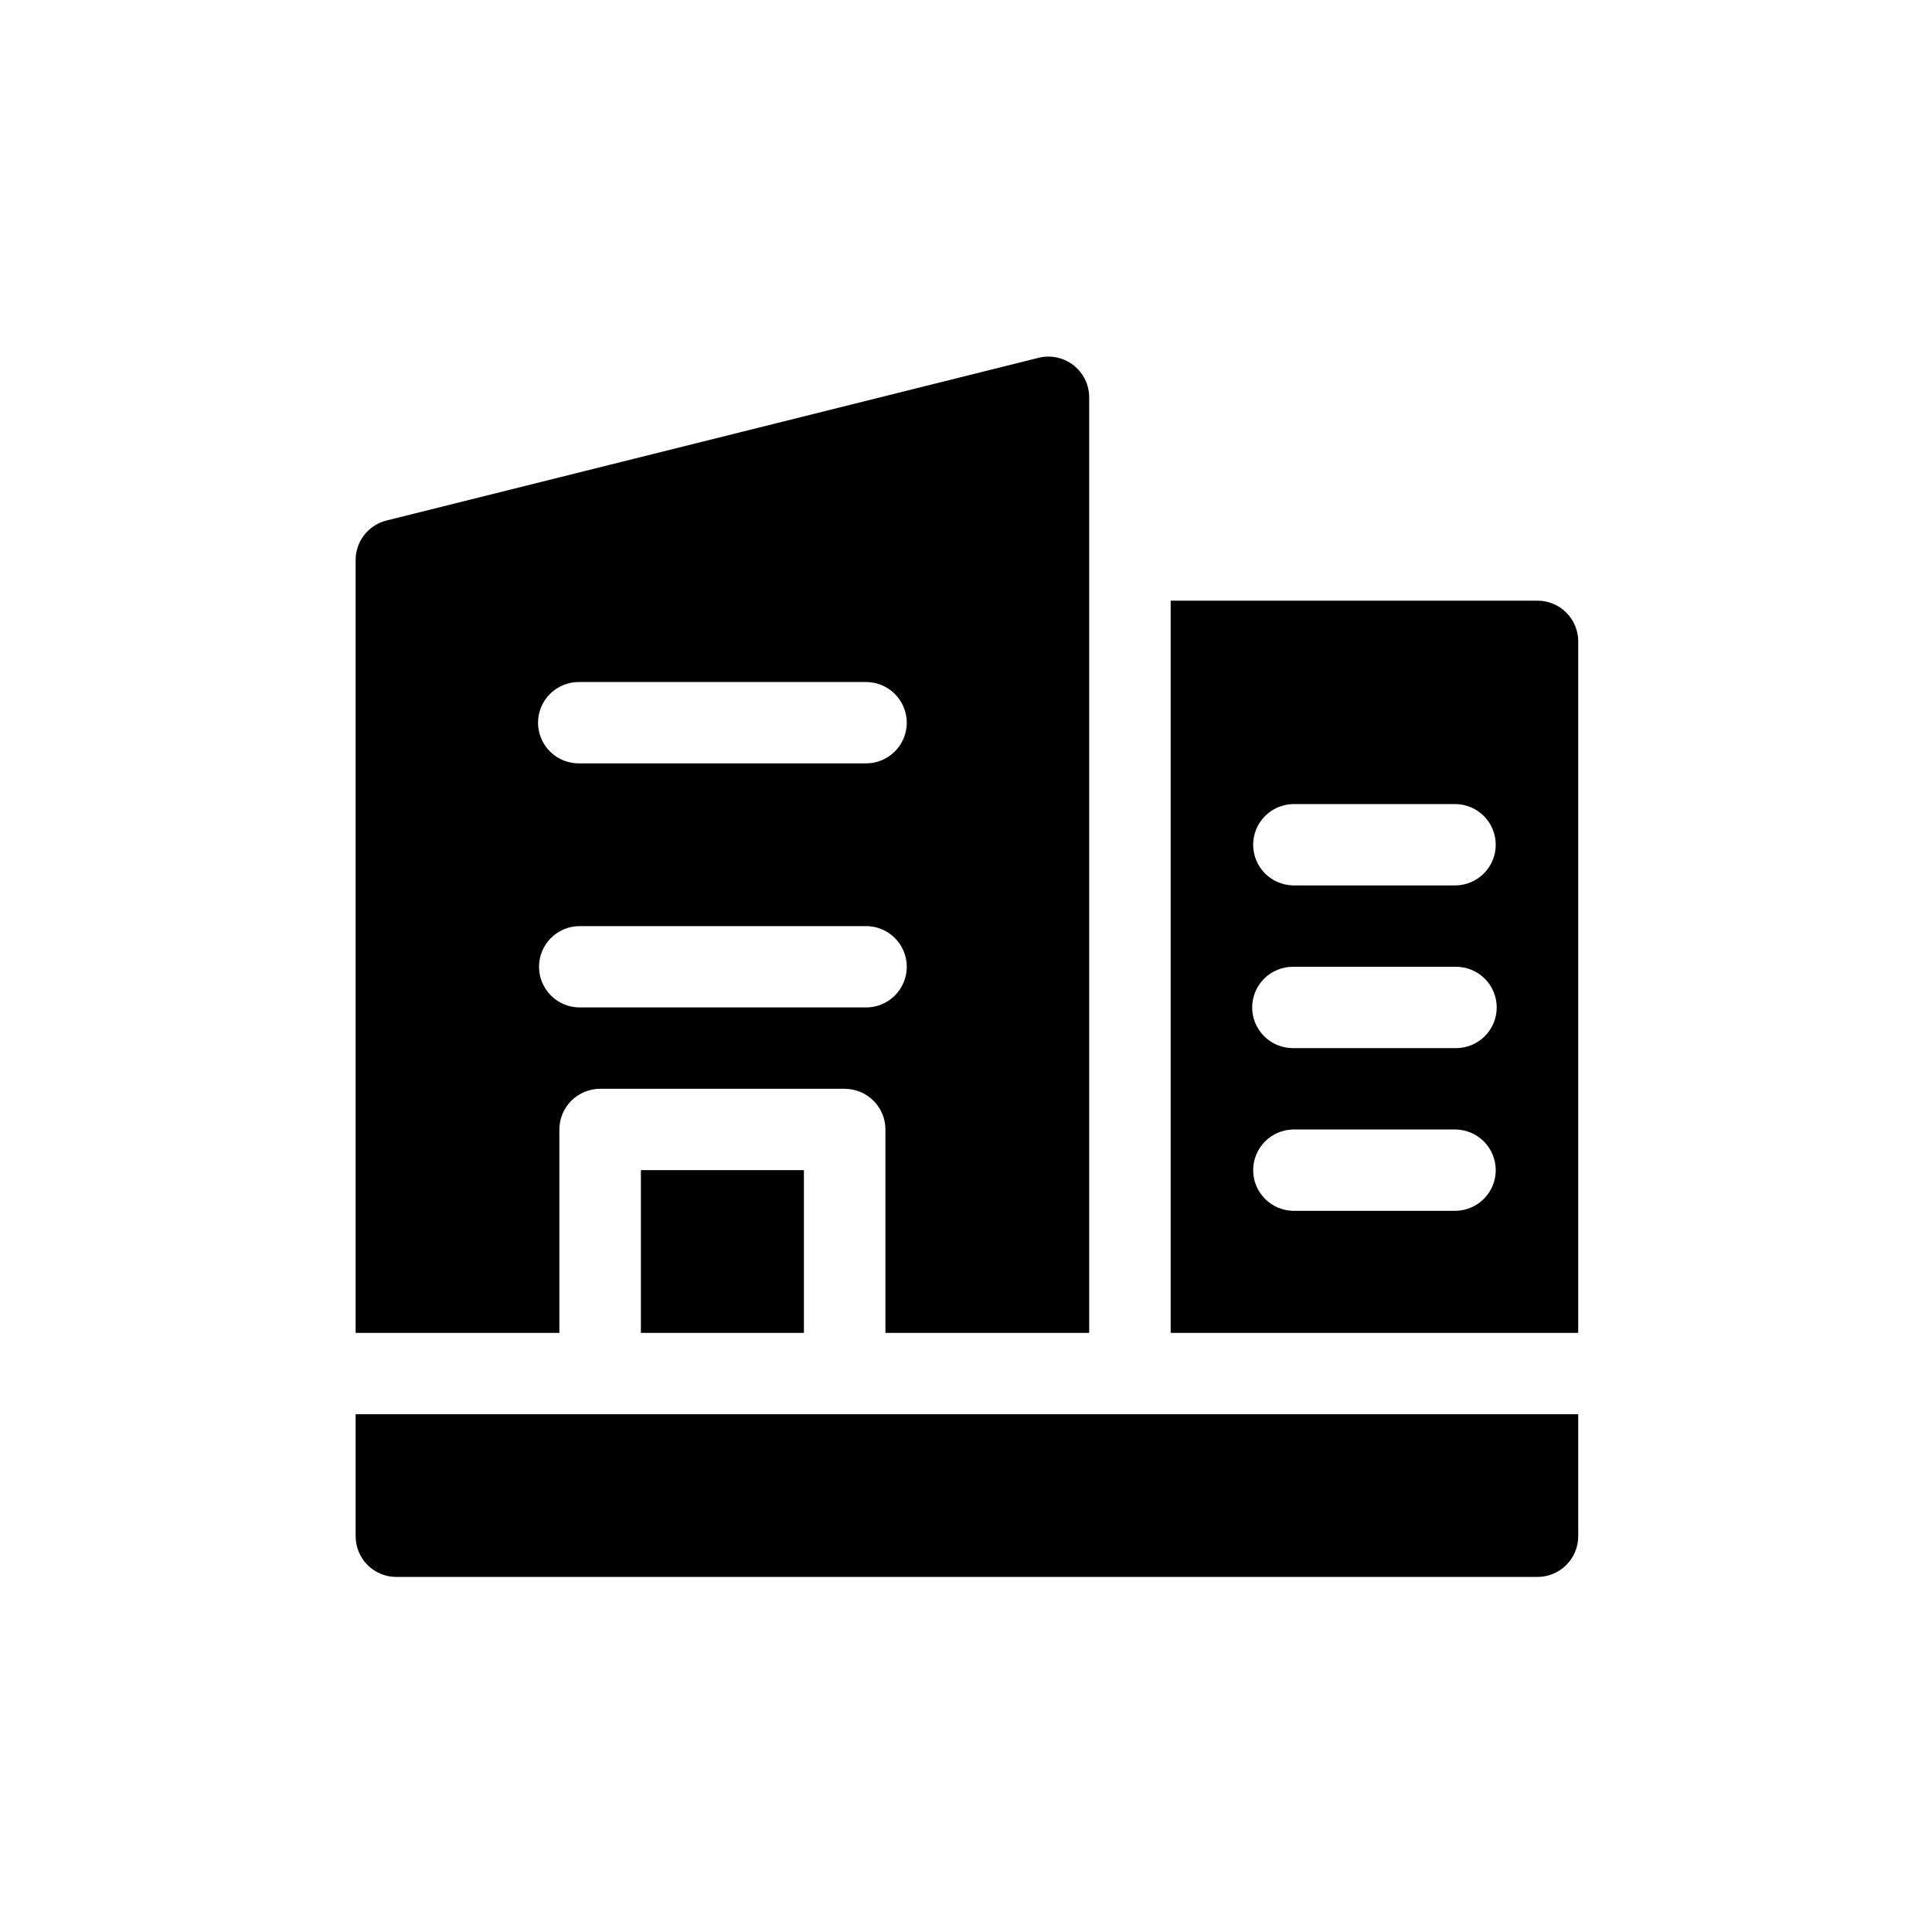
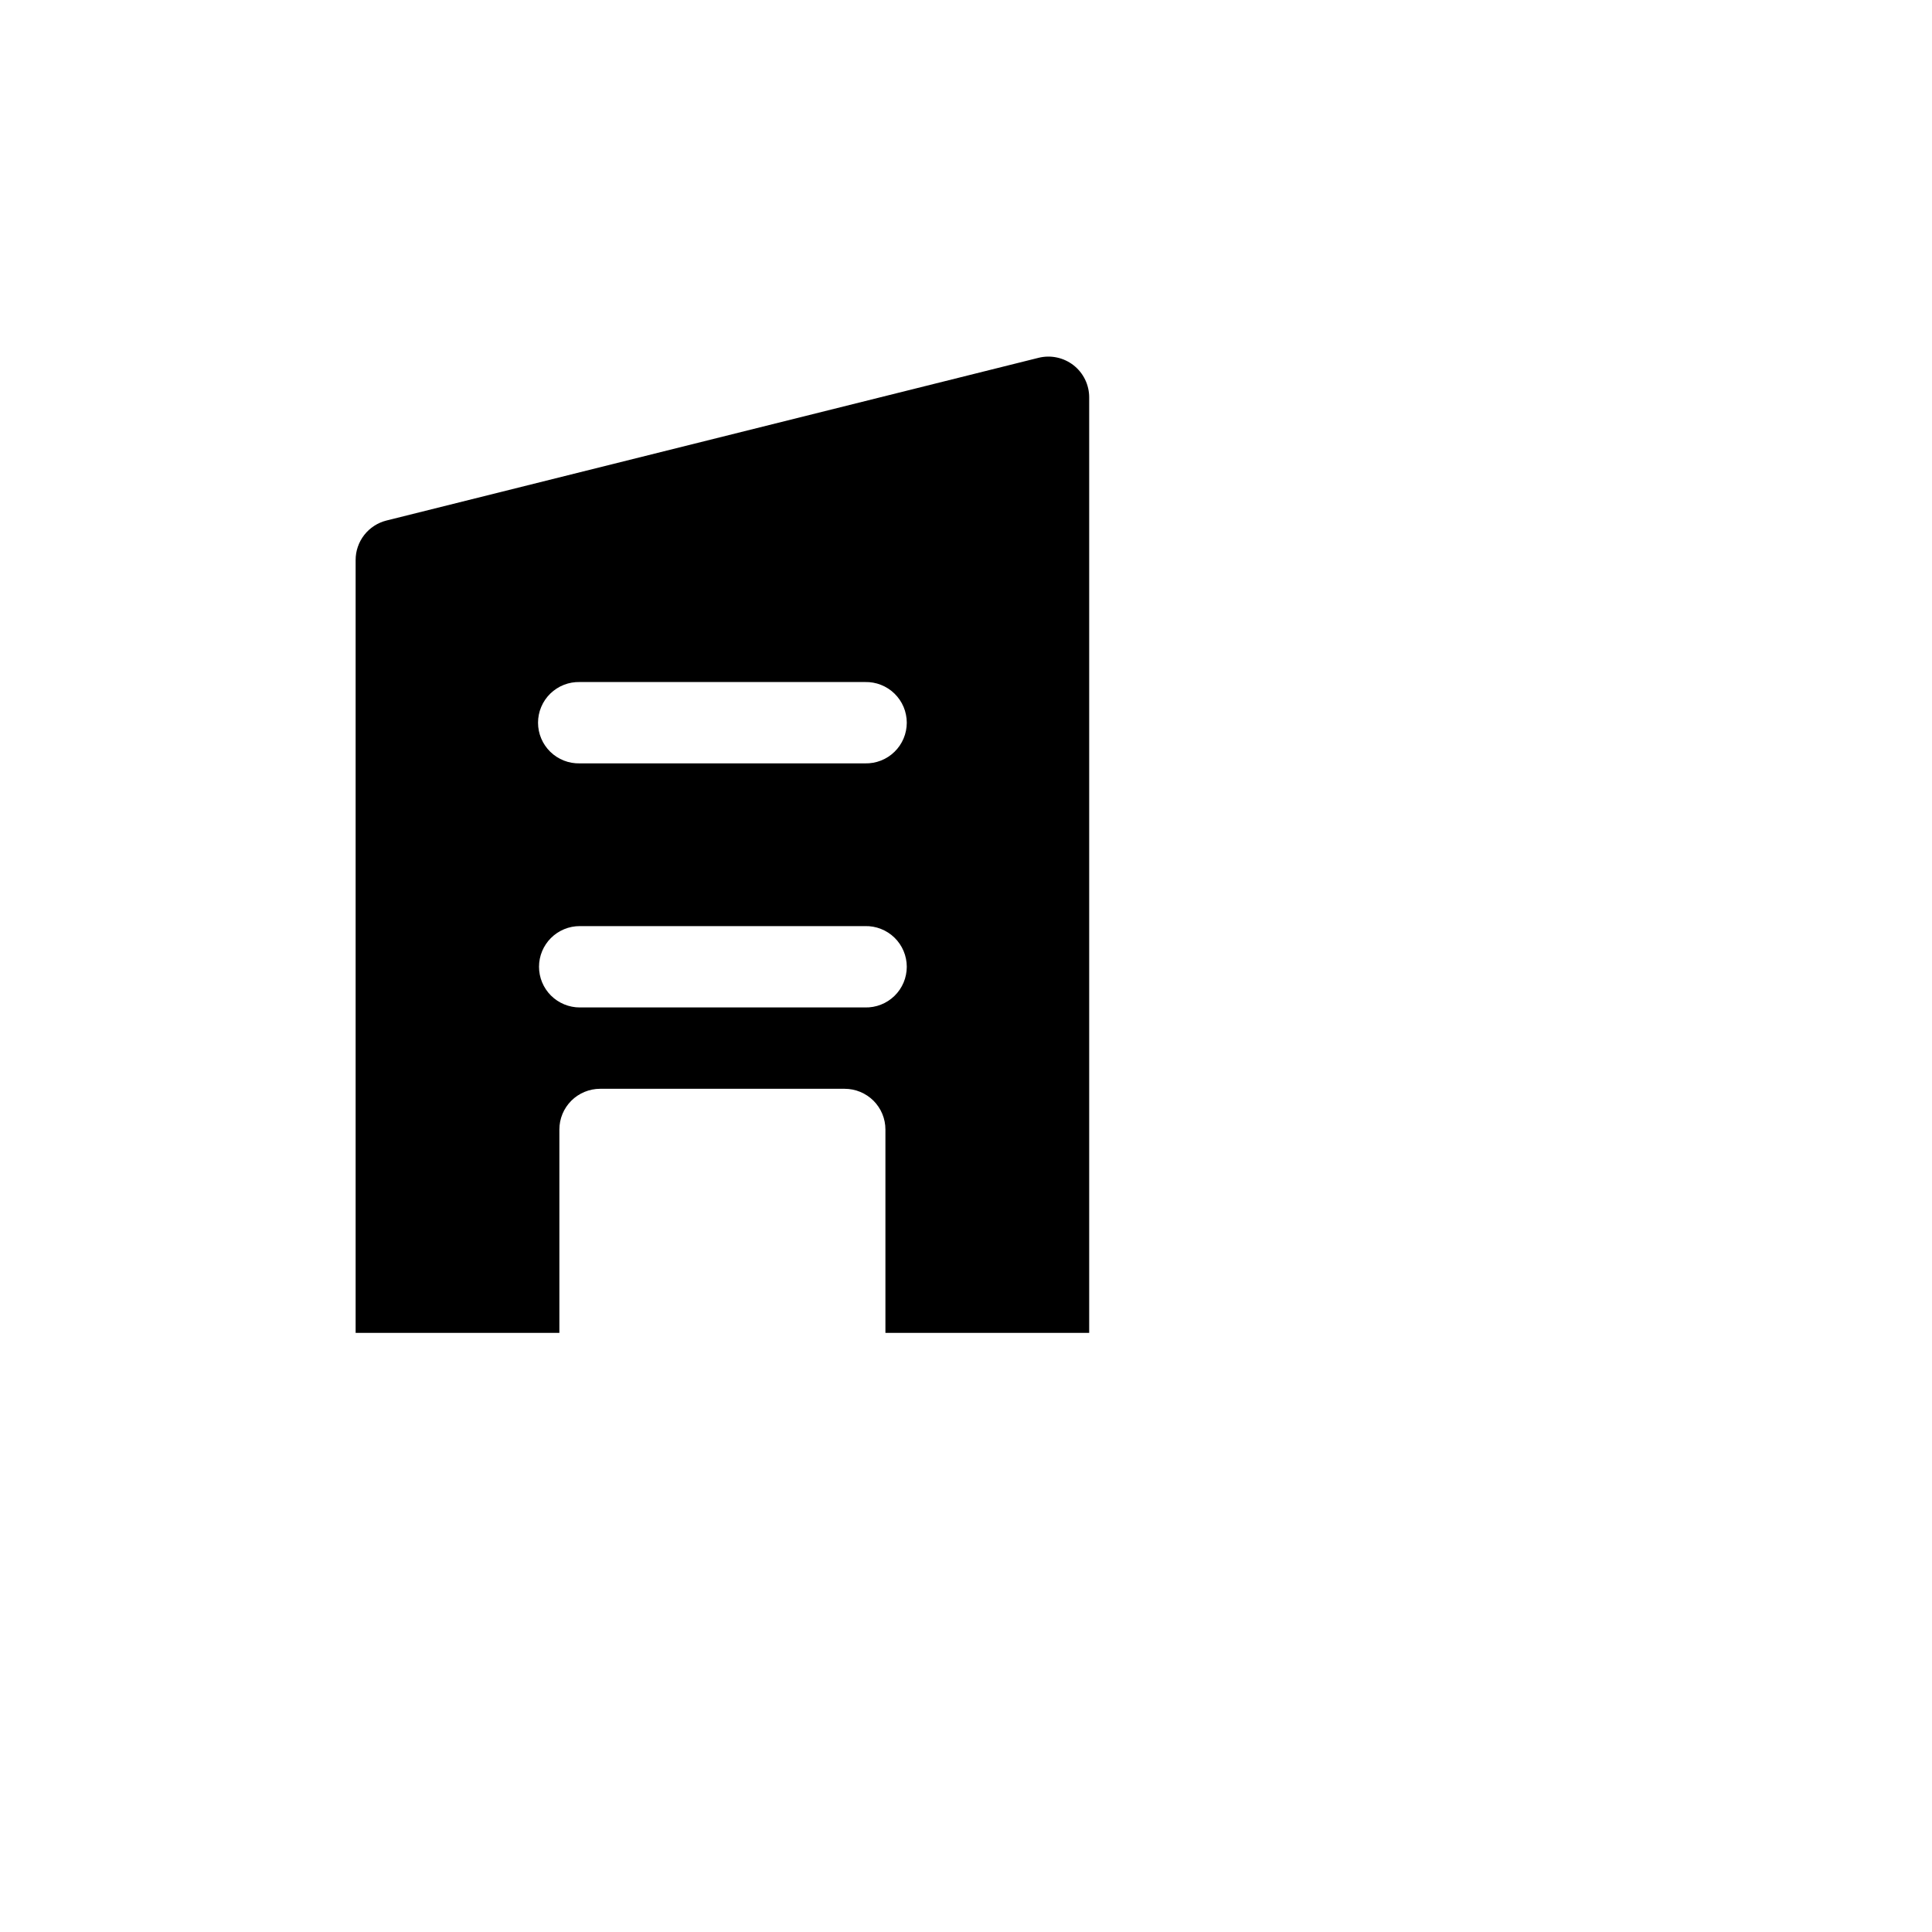
<svg xmlns="http://www.w3.org/2000/svg" width="512" zoomAndPan="magnify" viewBox="0 0 384 384" height="512" preserveAspectRatio="xMidYMid meet" version="1.0">
  <defs>
    <clipPath id="7a3d83a7f4">
      <path d="M 232 119 L 313.684 119 L 313.684 265 L 232 265 Z M 232 119 " clip-rule="nonzero" />
    </clipPath>
    <clipPath id="e0a420522e">
-       <path d="M 70.684 281 L 313.684 281 L 313.684 313.461 L 70.684 313.461 Z M 70.684 281 " clip-rule="nonzero" />
-     </clipPath>
+       </clipPath>
    <clipPath id="edd3144073">
      <path d="M 70.684 70.461 L 217 70.461 L 217 265 L 70.684 265 Z M 70.684 70.461 " clip-rule="nonzero" />
    </clipPath>
  </defs>
  <g clip-path="url(#7a3d83a7f4)">
-     <path fill="#000000" d="M 305.582 119.387 L 232.68 119.387 L 232.68 264.918 L 313.684 264.918 L 313.684 127.473 C 313.684 126.941 313.633 126.414 313.527 125.895 C 313.422 125.375 313.27 124.867 313.066 124.379 C 312.863 123.887 312.613 123.422 312.316 122.98 C 312.023 122.539 311.688 122.129 311.309 121.754 C 310.934 121.379 310.523 121.043 310.082 120.746 C 309.641 120.453 309.172 120.203 308.68 120 C 308.191 119.797 307.684 119.645 307.16 119.539 C 306.641 119.438 306.113 119.387 305.582 119.387 Z M 289.383 240.664 L 256.98 240.664 C 256.457 240.648 255.941 240.586 255.43 240.473 C 254.918 240.359 254.422 240.199 253.941 239.992 C 253.461 239.781 253.008 239.531 252.574 239.234 C 252.145 238.938 251.746 238.602 251.379 238.227 C 251.016 237.852 250.688 237.445 250.402 237.008 C 250.113 236.57 249.871 236.113 249.672 235.629 C 249.477 235.145 249.328 234.645 249.227 234.133 C 249.125 233.617 249.074 233.102 249.074 232.578 C 249.074 232.055 249.125 231.539 249.227 231.023 C 249.328 230.512 249.477 230.012 249.672 229.527 C 249.871 229.043 250.113 228.582 250.402 228.145 C 250.688 227.711 251.016 227.305 251.379 226.93 C 251.746 226.555 252.145 226.219 252.574 225.922 C 253.008 225.625 253.461 225.371 253.941 225.164 C 254.422 224.957 254.918 224.793 255.43 224.684 C 255.941 224.57 256.457 224.508 256.98 224.492 L 289.383 224.492 C 289.906 224.508 290.426 224.57 290.934 224.684 C 291.445 224.793 291.941 224.957 292.422 225.164 C 292.902 225.371 293.359 225.625 293.789 225.922 C 294.219 226.219 294.617 226.555 294.984 226.93 C 295.352 227.305 295.676 227.711 295.965 228.145 C 296.25 228.582 296.492 229.043 296.691 229.527 C 296.887 230.012 297.035 230.512 297.137 231.023 C 297.238 231.539 297.289 232.055 297.289 232.578 C 297.289 233.102 297.238 233.617 297.137 234.133 C 297.035 234.645 296.887 235.145 296.691 235.629 C 296.492 236.113 296.25 236.57 295.965 237.008 C 295.676 237.445 295.352 237.852 294.984 238.227 C 294.617 238.602 294.219 238.938 293.789 239.234 C 293.359 239.531 292.902 239.781 292.422 239.992 C 291.941 240.199 291.445 240.359 290.934 240.473 C 290.426 240.586 289.906 240.648 289.383 240.664 Z M 289.383 208.324 L 256.98 208.324 C 256.449 208.324 255.922 208.273 255.402 208.168 C 254.879 208.066 254.371 207.914 253.883 207.711 C 253.391 207.508 252.922 207.258 252.48 206.961 C 252.039 206.668 251.629 206.332 251.254 205.957 C 250.875 205.582 250.539 205.172 250.246 204.73 C 249.949 204.289 249.699 203.824 249.496 203.332 C 249.293 202.844 249.141 202.336 249.035 201.816 C 248.93 201.293 248.879 200.77 248.879 200.238 C 248.879 199.707 248.93 199.18 249.035 198.66 C 249.141 198.141 249.293 197.633 249.496 197.145 C 249.699 196.652 249.949 196.188 250.246 195.746 C 250.539 195.305 250.875 194.895 251.254 194.52 C 251.629 194.145 252.039 193.809 252.48 193.516 C 252.922 193.219 253.391 192.969 253.883 192.766 C 254.371 192.562 254.879 192.41 255.402 192.309 C 255.922 192.203 256.449 192.152 256.98 192.152 L 289.383 192.152 C 289.914 192.152 290.441 192.203 290.965 192.309 C 291.484 192.41 291.992 192.562 292.484 192.766 C 292.973 192.969 293.441 193.219 293.883 193.516 C 294.324 193.809 294.734 194.145 295.113 194.52 C 295.488 194.895 295.824 195.305 296.117 195.746 C 296.414 196.188 296.664 196.652 296.867 197.145 C 297.07 197.633 297.227 198.141 297.328 198.66 C 297.434 199.18 297.484 199.707 297.484 200.238 C 297.484 200.77 297.434 201.293 297.328 201.816 C 297.227 202.336 297.07 202.844 296.867 203.332 C 296.664 203.824 296.414 204.289 296.117 204.73 C 295.824 205.172 295.488 205.582 295.113 205.957 C 294.734 206.332 294.324 206.668 293.883 206.961 C 293.441 207.258 292.973 207.508 292.484 207.711 C 291.992 207.914 291.484 208.066 290.965 208.168 C 290.441 208.273 289.914 208.324 289.383 208.324 Z M 289.383 175.984 L 256.98 175.984 C 256.457 175.969 255.941 175.906 255.43 175.793 C 254.918 175.68 254.422 175.52 253.941 175.312 C 253.461 175.102 253.008 174.852 252.574 174.555 C 252.145 174.258 251.746 173.922 251.379 173.547 C 251.016 173.172 250.688 172.766 250.402 172.328 C 250.113 171.891 249.871 171.434 249.672 170.949 C 249.477 170.465 249.328 169.965 249.227 169.453 C 249.125 168.938 249.074 168.422 249.074 167.898 C 249.074 167.375 249.125 166.859 249.227 166.344 C 249.328 165.832 249.477 165.332 249.672 164.848 C 249.871 164.363 250.113 163.902 250.402 163.465 C 250.688 163.031 251.016 162.625 251.379 162.25 C 251.746 161.875 252.145 161.539 252.574 161.242 C 253.008 160.945 253.461 160.691 253.941 160.484 C 254.422 160.277 254.918 160.113 255.43 160.004 C 255.941 159.891 256.457 159.828 256.98 159.812 L 289.383 159.812 C 289.906 159.828 290.426 159.891 290.934 160.004 C 291.445 160.113 291.941 160.277 292.422 160.484 C 292.902 160.691 293.359 160.945 293.789 161.242 C 294.219 161.539 294.617 161.875 294.984 162.25 C 295.352 162.625 295.676 163.031 295.965 163.465 C 296.25 163.902 296.492 164.363 296.691 164.848 C 296.887 165.332 297.035 165.832 297.137 166.344 C 297.238 166.859 297.289 167.375 297.289 167.898 C 297.289 168.422 297.238 168.938 297.137 169.453 C 297.035 169.965 296.887 170.465 296.691 170.949 C 296.492 171.434 296.25 171.891 295.965 172.328 C 295.676 172.766 295.352 173.172 294.984 173.547 C 294.617 173.922 294.219 174.258 293.789 174.555 C 293.359 174.852 292.902 175.102 292.422 175.312 C 291.941 175.52 291.445 175.68 290.934 175.793 C 290.426 175.906 289.906 175.969 289.383 175.984 Z M 289.383 175.984 " fill-opacity="1" fill-rule="nonzero" />
-   </g>
+     </g>
  <g clip-path="url(#e0a420522e)">
    <path fill="#000000" d="M 70.684 305.344 C 70.684 305.871 70.734 306.398 70.84 306.918 C 70.941 307.441 71.098 307.945 71.301 308.438 C 71.504 308.926 71.754 309.395 72.047 309.836 C 72.344 310.277 72.68 310.684 73.055 311.059 C 73.434 311.438 73.84 311.77 74.285 312.066 C 74.727 312.359 75.191 312.609 75.684 312.812 C 76.176 313.016 76.684 313.168 77.203 313.273 C 77.727 313.375 78.254 313.43 78.785 313.43 L 305.582 313.43 C 306.113 313.43 306.641 313.375 307.16 313.273 C 307.684 313.168 308.191 313.016 308.68 312.812 C 309.172 312.609 309.641 312.359 310.082 312.066 C 310.523 311.77 310.934 311.438 311.309 311.059 C 311.688 310.684 312.023 310.277 312.316 309.836 C 312.613 309.395 312.863 308.926 313.066 308.438 C 313.27 307.945 313.422 307.441 313.527 306.918 C 313.633 306.398 313.684 305.871 313.684 305.344 L 313.684 281.086 L 70.684 281.086 Z M 70.684 305.344 " fill-opacity="1" fill-rule="nonzero" />
  </g>
  <g clip-path="url(#edd3144073)">
    <path fill="#000000" d="M 111.18 224.492 C 111.18 223.961 111.234 223.438 111.336 222.914 C 111.441 222.395 111.594 221.891 111.797 221.398 C 112 220.91 112.25 220.441 112.547 220 C 112.844 219.559 113.18 219.152 113.555 218.773 C 113.93 218.398 114.34 218.066 114.781 217.77 C 115.223 217.477 115.691 217.227 116.184 217.023 C 116.676 216.82 117.18 216.664 117.703 216.562 C 118.223 216.457 118.75 216.406 119.281 216.406 L 167.883 216.406 C 168.414 216.406 168.941 216.457 169.465 216.562 C 169.984 216.664 170.492 216.82 170.984 217.023 C 171.477 217.227 171.941 217.477 172.383 217.77 C 172.824 218.066 173.234 218.398 173.613 218.773 C 173.988 219.152 174.324 219.559 174.617 220 C 174.914 220.441 175.164 220.91 175.367 221.398 C 175.57 221.891 175.727 222.395 175.828 222.914 C 175.934 223.438 175.984 223.961 175.984 224.492 L 175.984 264.918 L 216.484 264.918 L 216.484 78.961 C 216.484 78.656 216.465 78.348 216.43 78.047 C 216.395 77.742 216.344 77.441 216.273 77.141 C 216.203 76.844 216.117 76.551 216.016 76.262 C 215.914 75.973 215.797 75.691 215.66 75.418 C 215.527 75.141 215.375 74.875 215.211 74.617 C 215.047 74.359 214.867 74.113 214.676 73.875 C 214.48 73.637 214.277 73.41 214.059 73.195 C 213.84 72.98 213.609 72.781 213.367 72.59 C 213.125 72.402 212.875 72.23 212.613 72.07 C 212.352 71.91 212.082 71.766 211.805 71.637 C 211.523 71.504 211.242 71.391 210.949 71.297 C 210.66 71.199 210.363 71.117 210.062 71.055 C 209.766 70.988 209.461 70.945 209.156 70.914 C 208.852 70.883 208.547 70.871 208.238 70.879 C 207.934 70.883 207.629 70.906 207.324 70.945 C 207.02 70.984 206.719 71.043 206.422 71.117 L 76.82 103.457 C 75.941 103.676 75.125 104.031 74.367 104.523 C 73.613 105.016 72.953 105.617 72.398 106.328 C 71.844 107.035 71.418 107.82 71.125 108.672 C 70.828 109.523 70.684 110.402 70.684 111.305 L 70.684 264.918 L 111.18 264.918 Z M 115.234 135.559 L 171.93 135.559 C 172.473 135.547 173.008 135.586 173.539 135.68 C 174.07 135.773 174.59 135.918 175.09 136.117 C 175.594 136.312 176.07 136.559 176.527 136.852 C 176.98 137.145 177.398 137.48 177.785 137.855 C 178.172 138.234 178.52 138.645 178.824 139.09 C 179.125 139.535 179.383 140.008 179.594 140.504 C 179.805 141 179.961 141.512 180.066 142.043 C 180.176 142.57 180.23 143.102 180.23 143.645 C 180.23 144.184 180.176 144.715 180.066 145.246 C 179.961 145.773 179.805 146.285 179.594 146.781 C 179.383 147.281 179.125 147.75 178.824 148.195 C 178.52 148.641 178.172 149.055 177.785 149.43 C 177.398 149.805 176.98 150.141 176.527 150.434 C 176.07 150.727 175.594 150.973 175.09 151.168 C 174.59 151.367 174.07 151.512 173.539 151.605 C 173.008 151.699 172.473 151.738 171.93 151.727 L 115.234 151.727 C 114.695 151.738 114.16 151.699 113.625 151.605 C 113.094 151.512 112.578 151.367 112.074 151.168 C 111.57 150.973 111.094 150.727 110.641 150.434 C 110.188 150.141 109.766 149.805 109.379 149.43 C 108.992 149.055 108.648 148.641 108.344 148.195 C 108.039 147.75 107.781 147.281 107.574 146.781 C 107.363 146.285 107.203 145.773 107.098 145.246 C 106.992 144.715 106.938 144.184 106.938 143.645 C 106.938 143.105 106.992 142.57 107.098 142.043 C 107.203 141.512 107.363 141 107.574 140.504 C 107.781 140.008 108.039 139.535 108.344 139.09 C 108.648 138.645 108.992 138.234 109.379 137.855 C 109.766 137.48 110.188 137.145 110.641 136.852 C 111.094 136.559 111.57 136.312 112.074 136.117 C 112.578 135.918 113.094 135.773 113.625 135.68 C 114.16 135.586 114.695 135.547 115.234 135.559 Z M 107.133 192.152 C 107.133 191.621 107.184 191.094 107.289 190.574 C 107.391 190.055 107.547 189.547 107.75 189.059 C 107.953 188.566 108.203 188.102 108.5 187.66 C 108.793 187.219 109.129 186.809 109.508 186.434 C 109.883 186.059 110.293 185.723 110.734 185.43 C 111.176 185.137 111.645 184.887 112.133 184.684 C 112.625 184.48 113.133 184.328 113.652 184.223 C 114.176 184.121 114.703 184.07 115.234 184.07 L 171.93 184.07 C 172.473 184.055 173.008 184.098 173.539 184.191 C 174.07 184.285 174.59 184.43 175.09 184.629 C 175.594 184.824 176.07 185.07 176.527 185.363 C 176.98 185.656 177.398 185.988 177.785 186.367 C 178.172 186.742 178.52 187.156 178.824 187.602 C 179.125 188.047 179.383 188.516 179.594 189.016 C 179.805 189.512 179.961 190.023 180.066 190.551 C 180.176 191.082 180.23 191.613 180.23 192.152 C 180.23 192.691 180.176 193.227 180.066 193.754 C 179.961 194.285 179.805 194.797 179.594 195.293 C 179.383 195.789 179.125 196.262 178.824 196.707 C 178.52 197.152 178.172 197.562 177.785 197.941 C 177.398 198.316 176.98 198.652 176.527 198.945 C 176.07 199.238 175.594 199.484 175.09 199.68 C 174.59 199.879 174.07 200.023 173.539 200.117 C 173.008 200.211 172.473 200.25 171.93 200.238 L 115.234 200.238 C 114.703 200.238 114.176 200.188 113.652 200.082 C 113.133 199.98 112.625 199.824 112.133 199.621 C 111.645 199.418 111.176 199.172 110.734 198.875 C 110.293 198.582 109.883 198.246 109.504 197.871 C 109.129 197.492 108.793 197.086 108.5 196.645 C 108.203 196.203 107.953 195.738 107.75 195.246 C 107.547 194.754 107.391 194.25 107.289 193.73 C 107.184 193.207 107.133 192.684 107.133 192.152 Z M 107.133 192.152 " fill-opacity="1" fill-rule="nonzero" />
  </g>
-   <path fill="#000000" d="M 127.383 232.574 L 159.785 232.574 L 159.785 264.918 L 127.383 264.918 Z M 127.383 232.574 " fill-opacity="1" fill-rule="nonzero" />
</svg>